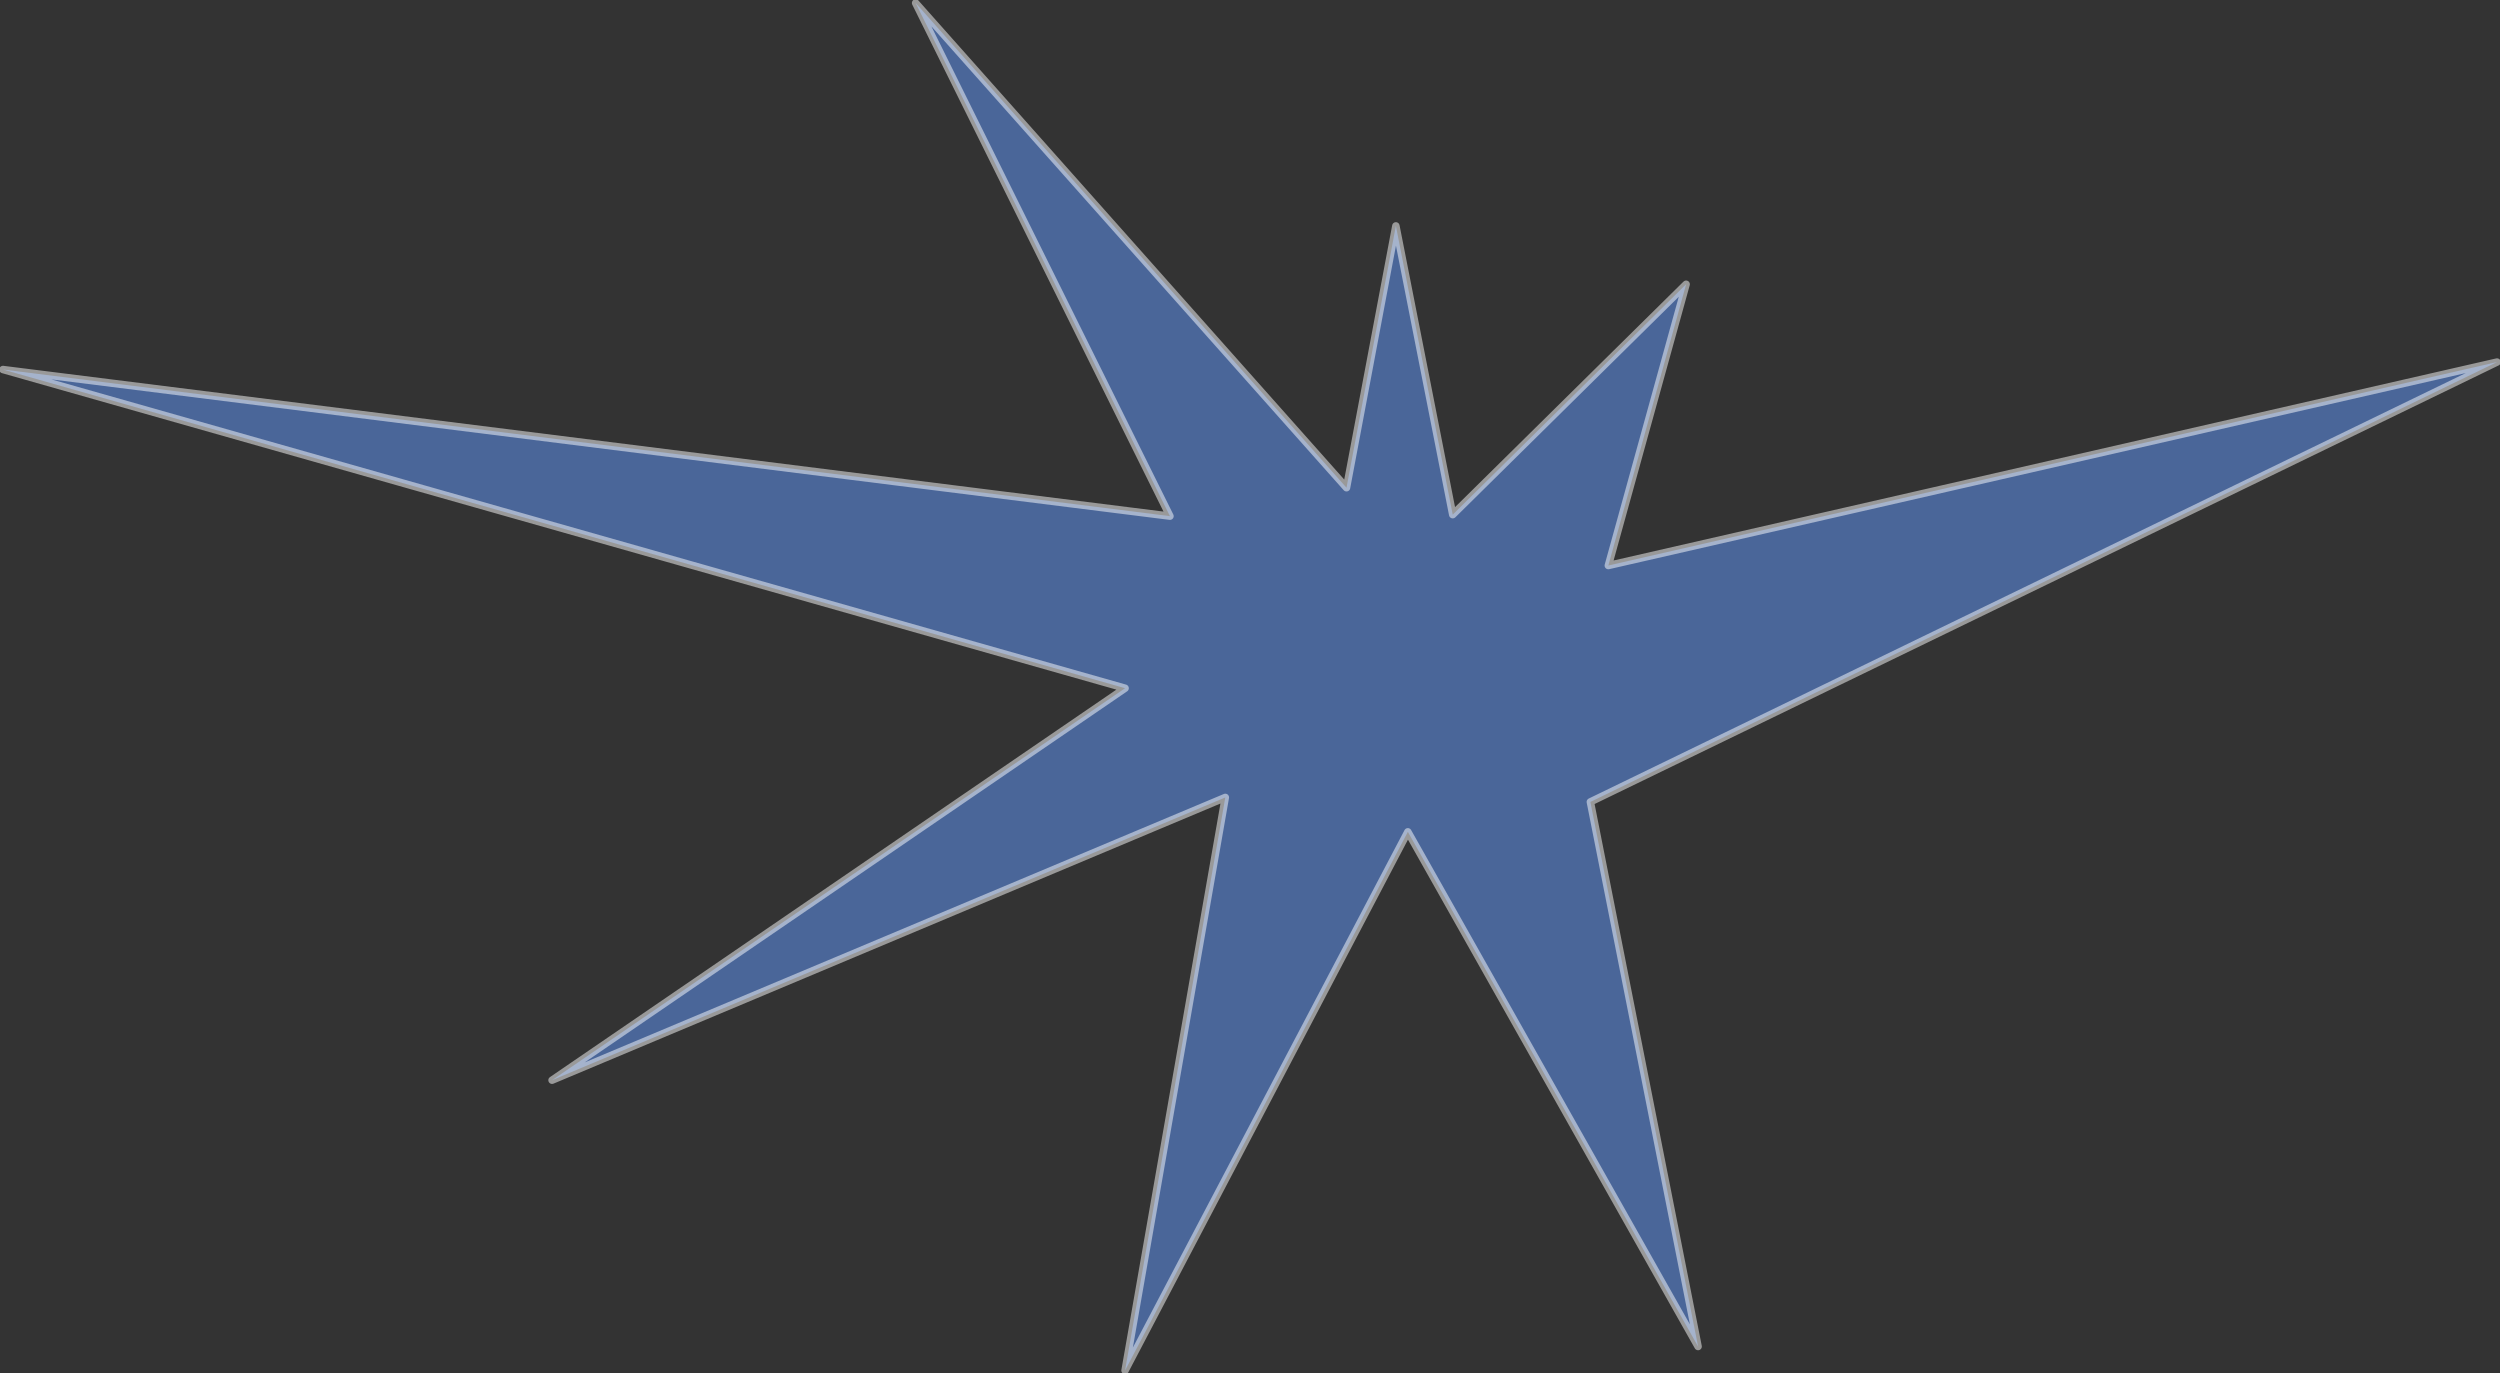
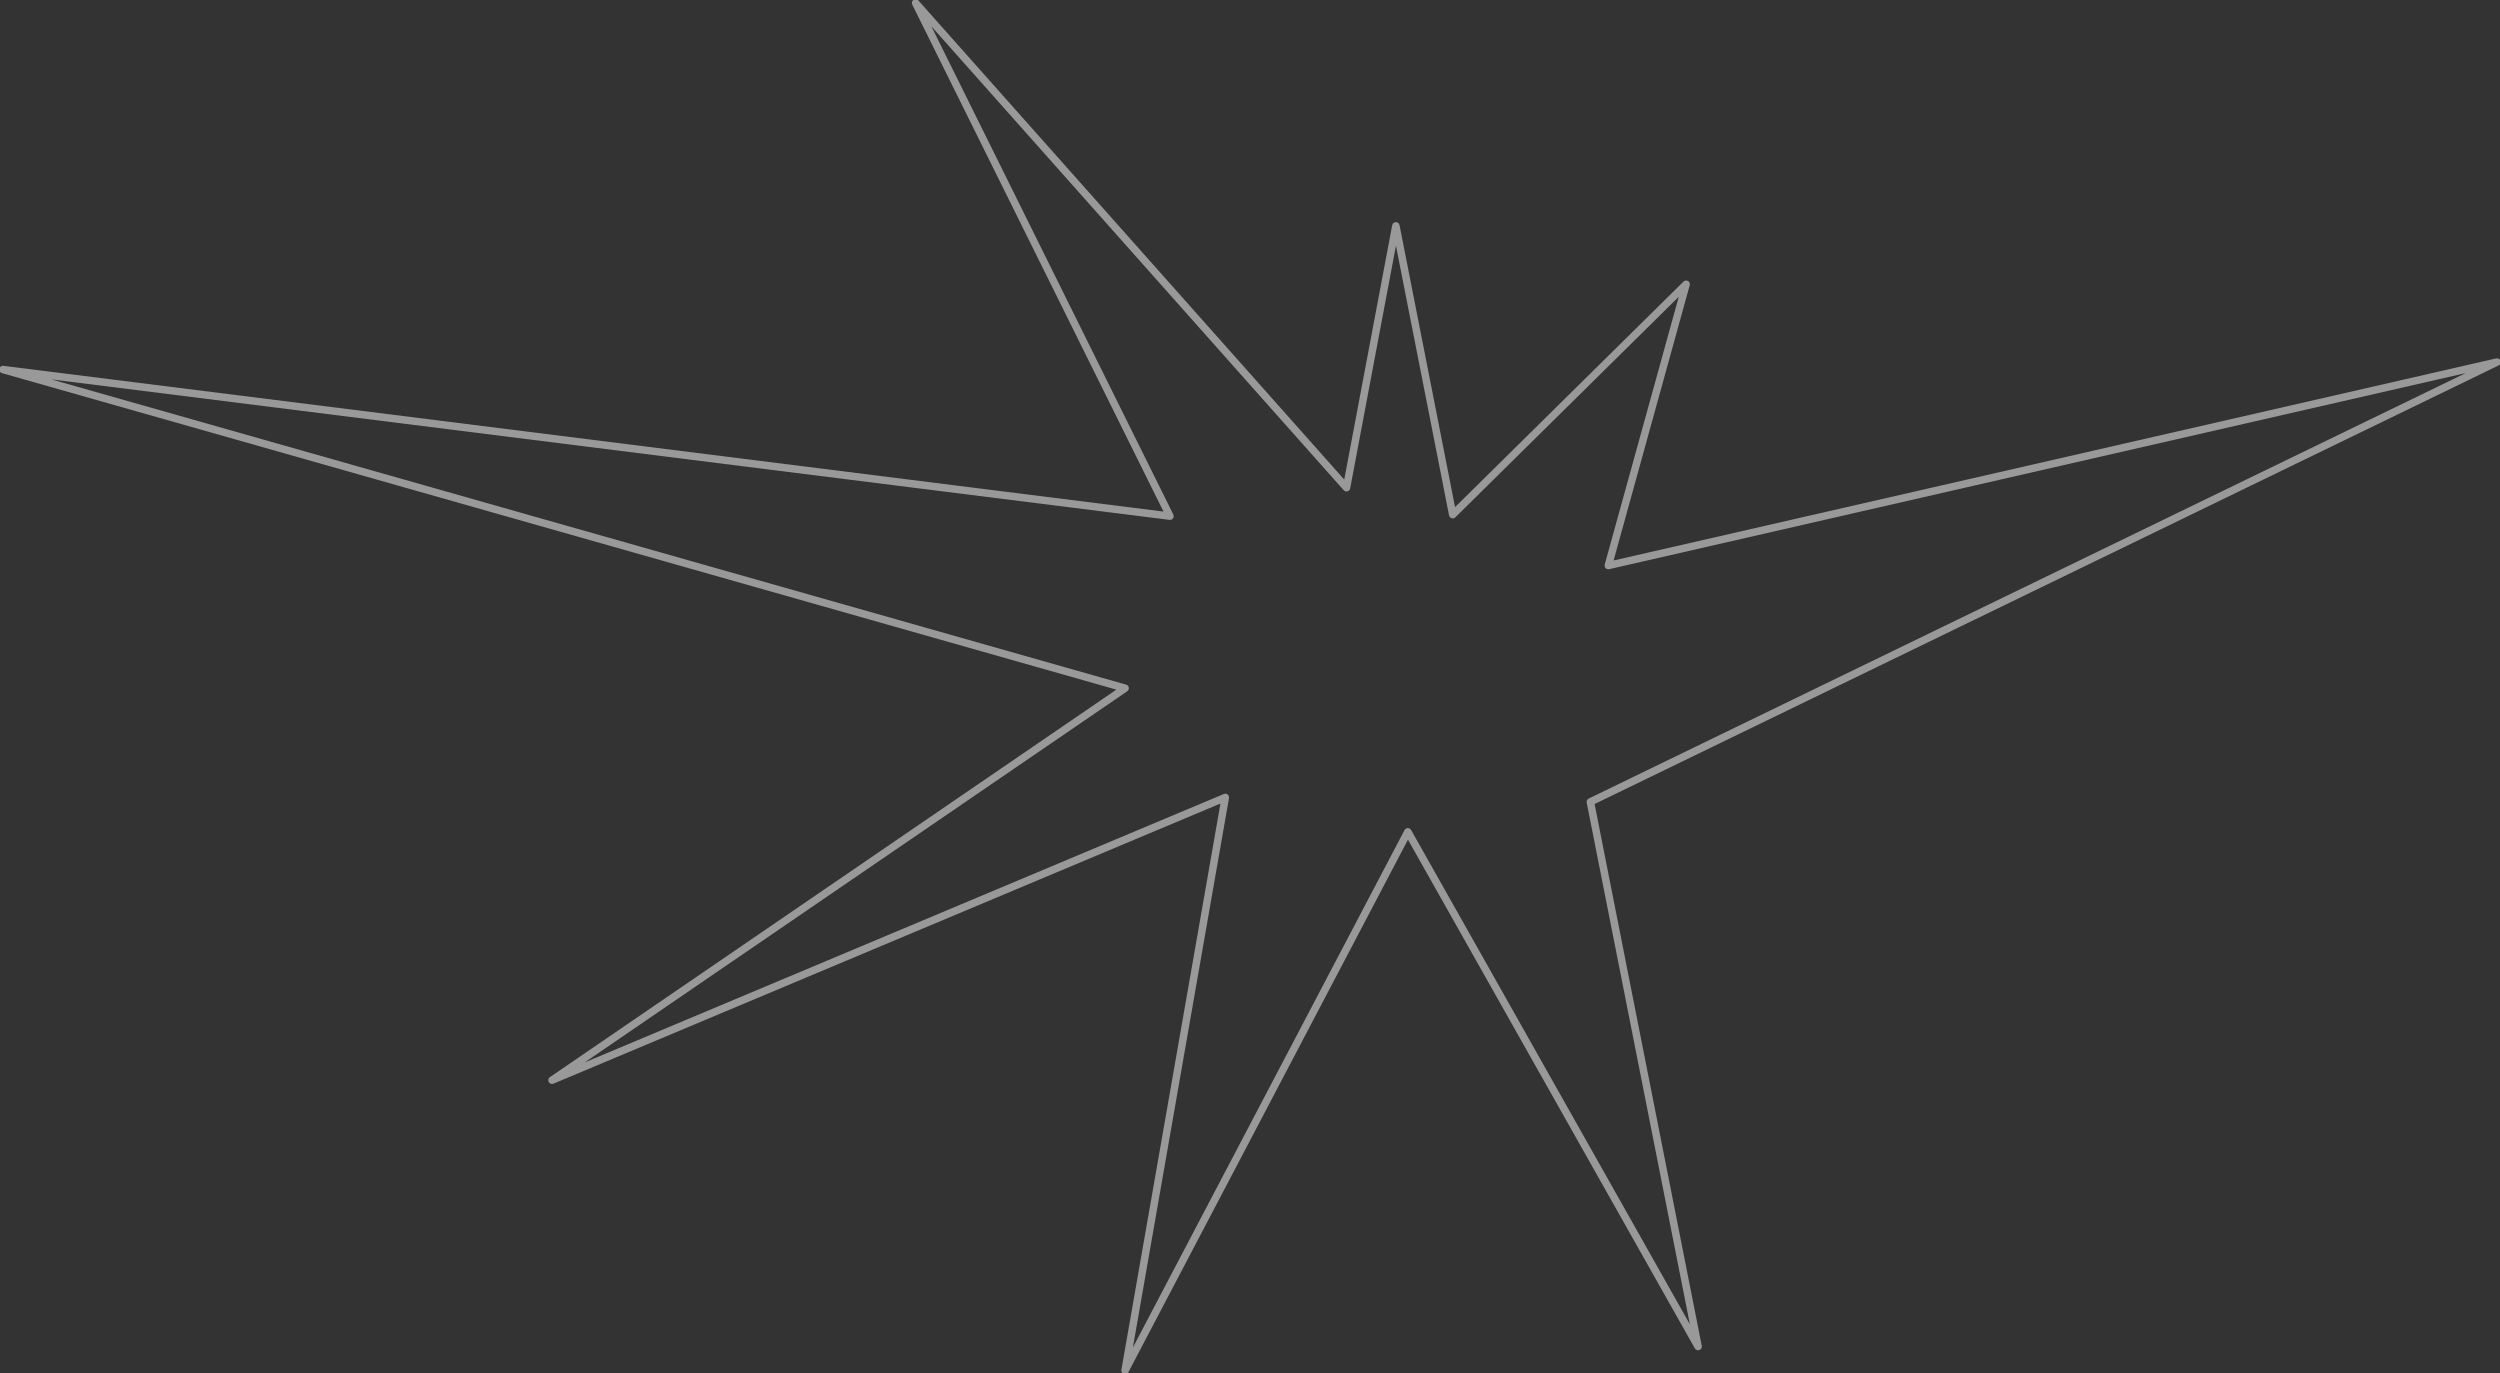
<svg xmlns="http://www.w3.org/2000/svg" height="45.9px" width="83.55px">
  <rect width="100%" height="100%" fill="#333333" stroke="none" />
  <g transform="matrix(1.0, 0.0, 0.0, 1.0, 45.8, 22.95)">
-     <path d="M37.65 -10.85 L7.35 3.85 10.95 22.05 1.25 4.85 -8.2 22.85 -4.85 3.7 -27.35 13.15 -8.2 0.05 -45.7 -10.6 -6.7 -5.7 -15.2 -22.85 -0.8 -6.65 0.85 -15.4 2.75 -5.75 10.55 -13.45 7.95 -4.05 37.65 -10.85" fill="#639aff" fill-opacity="0.502" fill-rule="evenodd" stroke="none" />
    <path d="M37.65 -10.85 L7.35 3.85 10.95 22.05 1.25 4.85 -8.2 22.85 -4.85 3.7 -27.35 13.15 -8.2 0.05 -45.7 -10.6 -6.7 -5.7 -15.2 -22.85 -0.8 -6.65 0.85 -15.4 2.75 -5.75 10.55 -13.45 7.95 -4.05 37.65 -10.85 Z" fill="none" stroke="#ffffff" stroke-linecap="round" stroke-linejoin="round" stroke-opacity="0.502" stroke-width="0.25" />
  </g>
</svg>